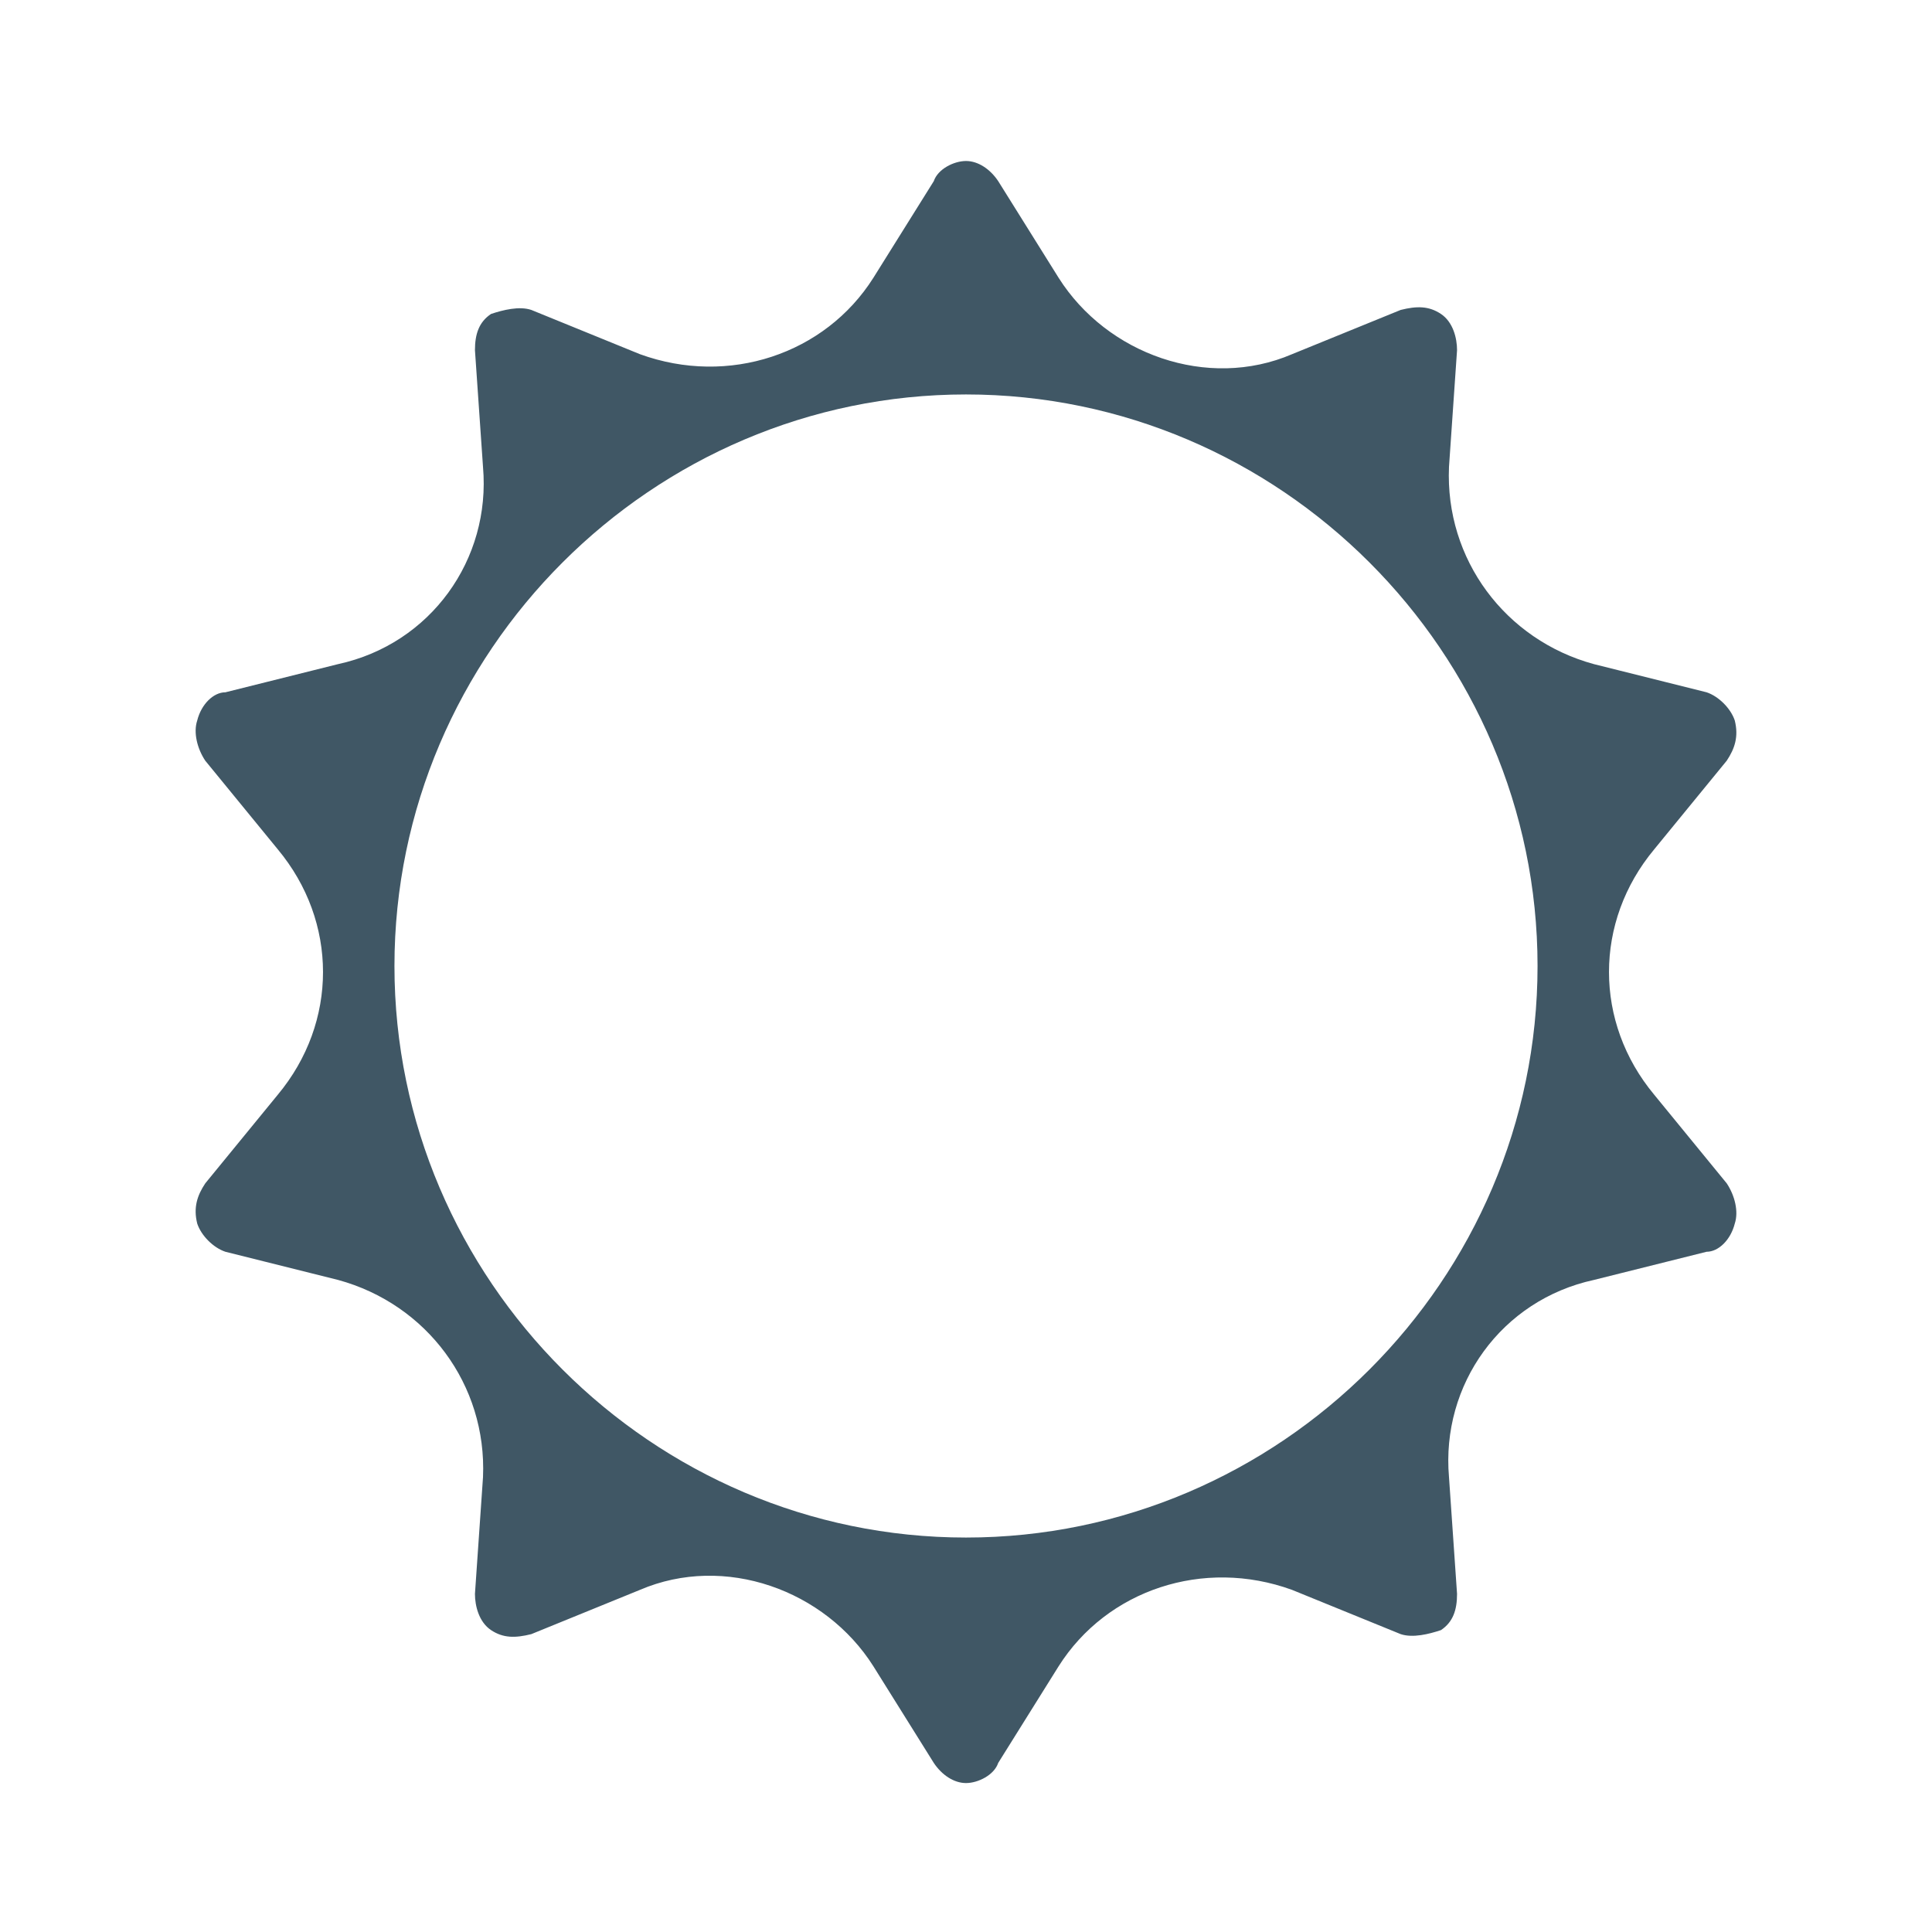
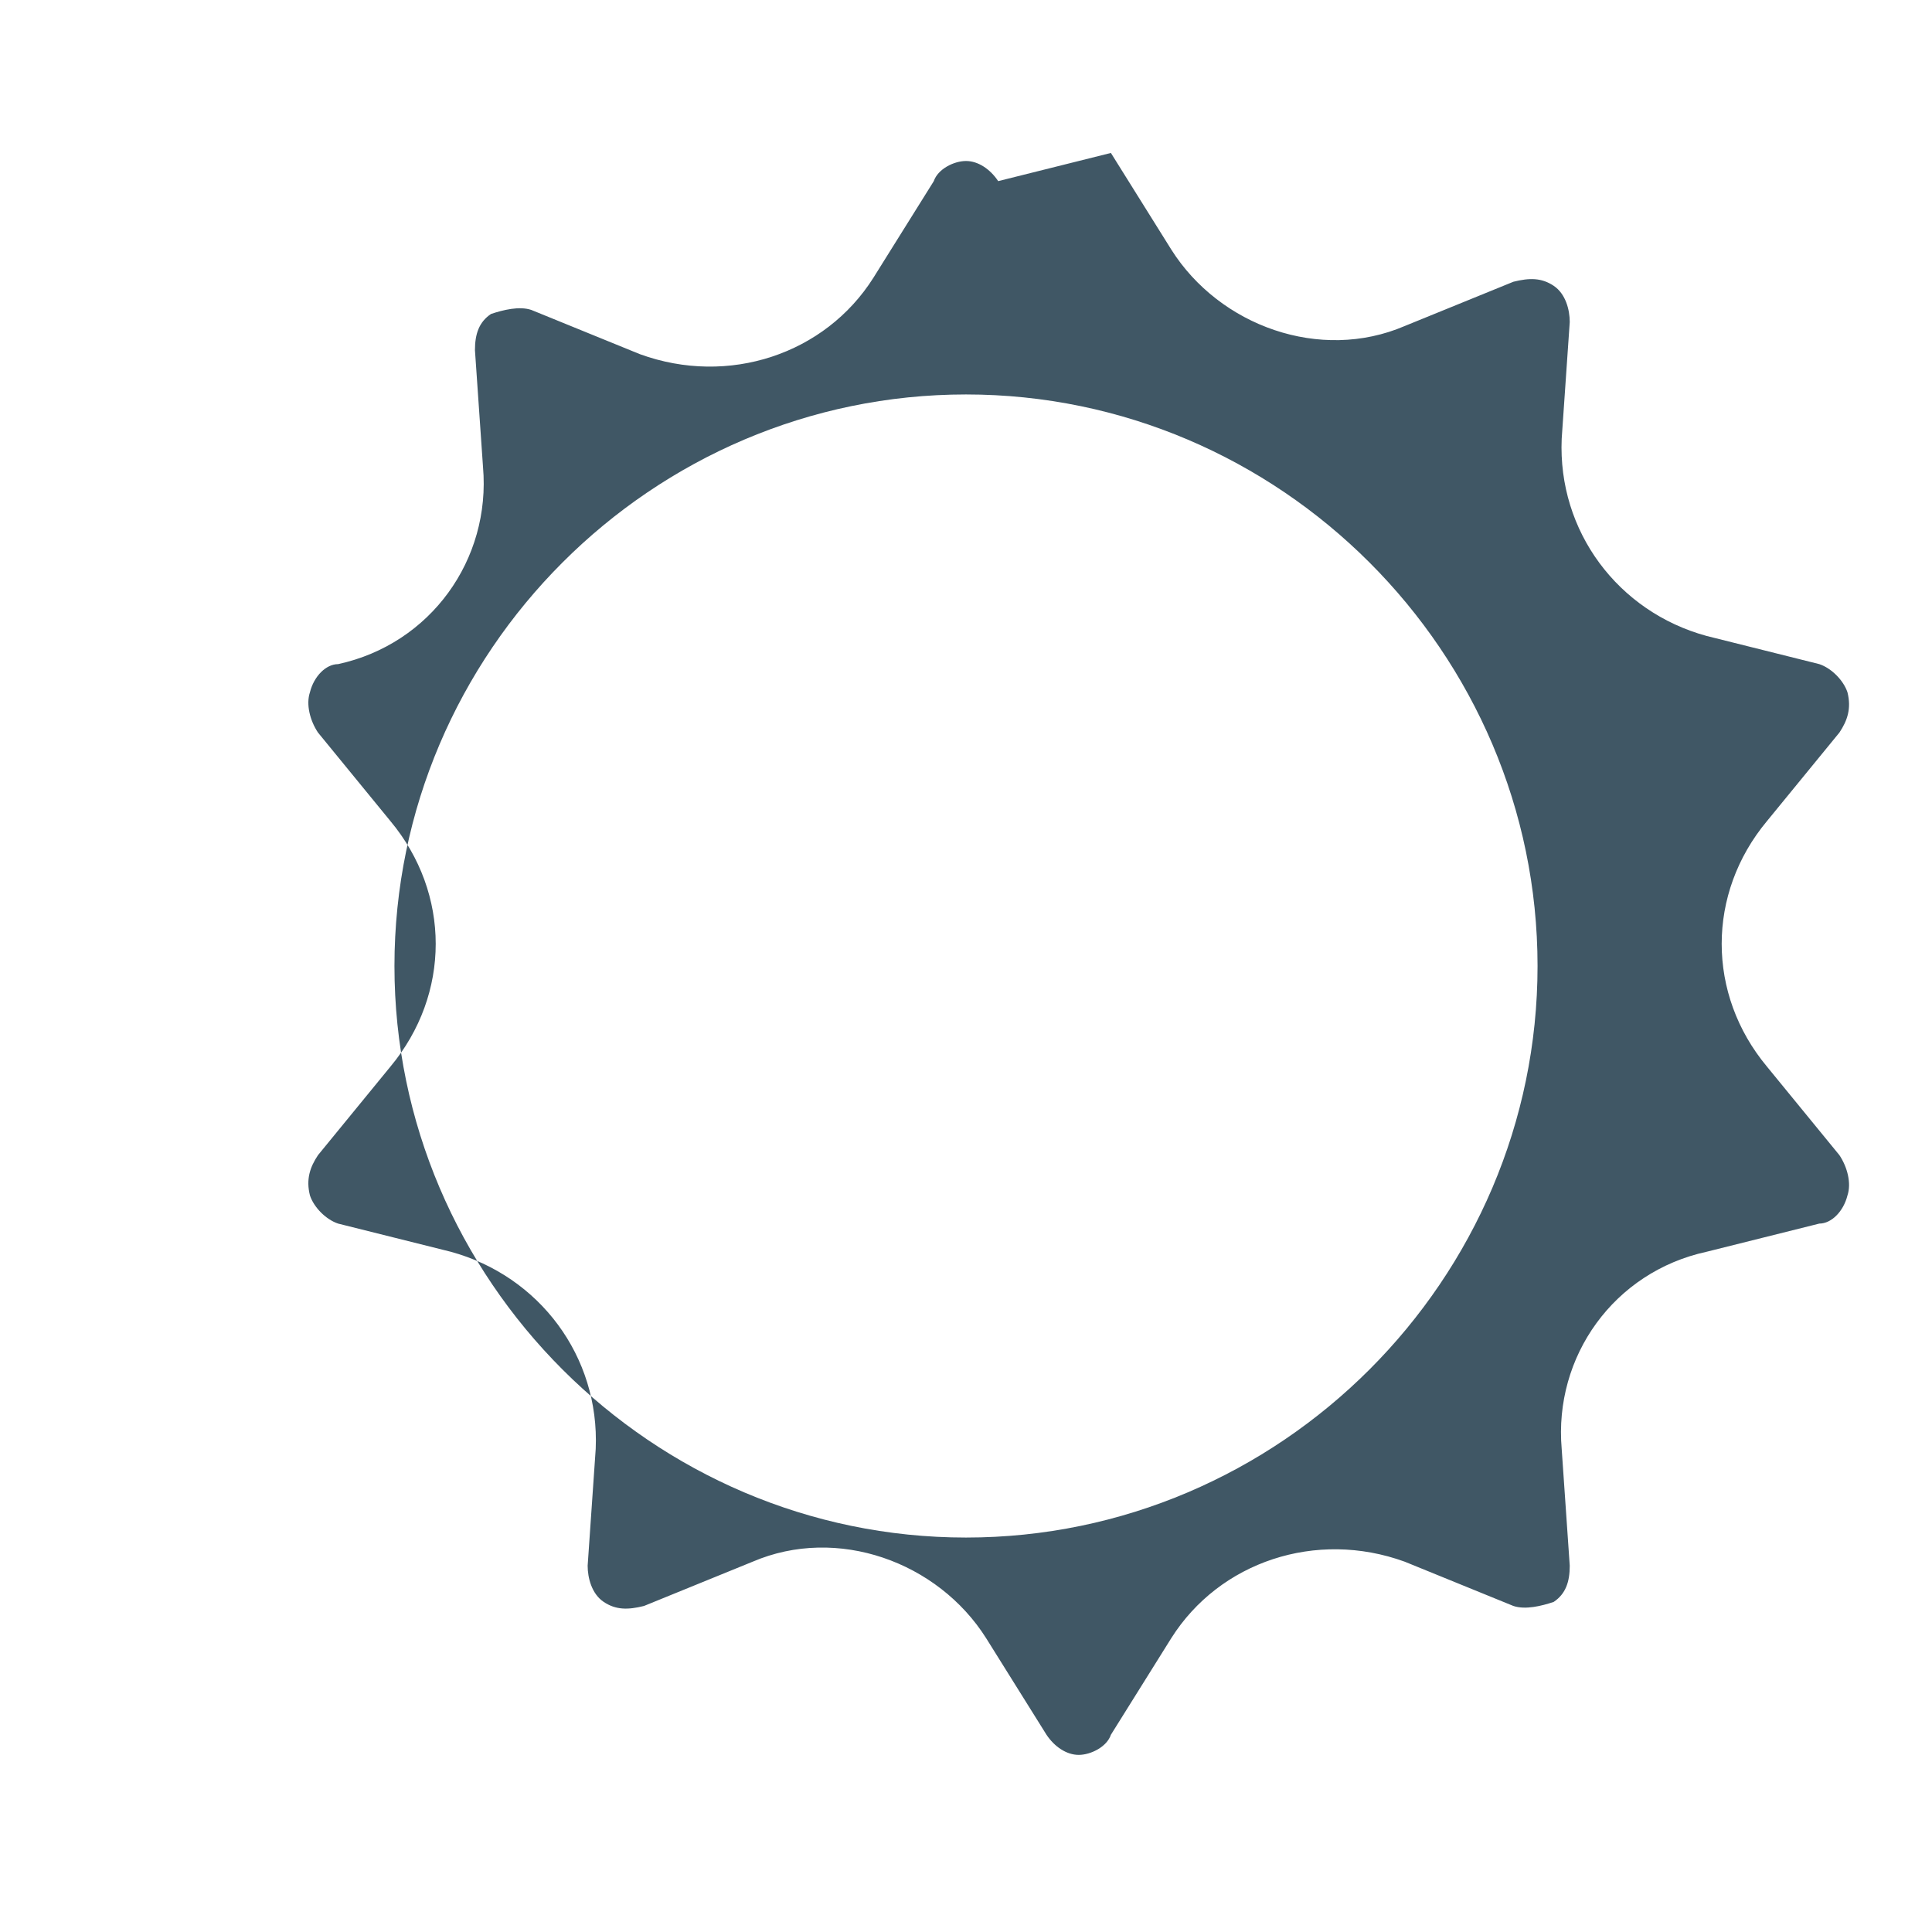
<svg xmlns="http://www.w3.org/2000/svg" id="Layer_1" data-name="Layer 1" version="1.1" viewBox="0 0 48 48">
  <defs>
    <style>
			.cls-1 {
				fill: #405765;
				fill-rule: evenodd;
				stroke-width: 0px;
			}
		</style>
  </defs>
  <g id="Solid-Black">
-     <path class="cls-1" d="M24.8,4.5c-.2-.3-.5-.5-.8-.5s-.7.2-.8.5l-1.5,2.4c-1.2,1.9-3.6,2.7-5.8,1.9l-2.7-1.1c-.3-.1-.7,0-1,.1-.3.2-.4.5-.4.9l.2,2.9c.2,2.3-1.3,4.4-3.6,4.9l-2.8.7c-.3,0-.6.3-.7.7-.1.3,0,.7.2,1l1.8,2.2c1.5,1.8,1.5,4.3,0,6.1l-1.8,2.2c-.2.3-.3.6-.2,1,.1.3.4.6.7.7l2.8.7c2.2.6,3.7,2.6,3.6,4.9l-.2,2.9c0,.3.1.7.4.9.3.2.6.2,1,.1l2.7-1.1c2.1-.9,4.6,0,5.8,1.9l1.5,2.4c.2.3.5.5.8.5s.7-.2.8-.5l1.5-2.4c1.2-1.9,3.6-2.7,5.8-1.9l2.7,1.1c.3.1.7,0,1-.1.3-.2.4-.5.4-.9l-.2-2.9c-.2-2.3,1.3-4.4,3.6-4.9l2.8-.7c.3,0,.6-.3.7-.7.1-.3,0-.7-.2-1l-1.8-2.2c-1.5-1.8-1.5-4.3,0-6.1l1.8-2.2c.2-.3.3-.6.2-1-.1-.3-.4-.6-.7-.7l-2.8-.7c-2.2-.6-3.7-2.6-3.6-4.9l.2-2.9c0-.3-.1-.7-.4-.9-.3-.2-.6-.2-1-.1l-2.7,1.1c-2.1.9-4.6,0-5.8-1.9,0,0-1.5-2.4-1.5-2.4ZM24,9.8c-7.8,0-14.2,6.4-14.2,14.2s6.4,14.2,14.2,14.2,14.2-6.4,14.2-14.2-6.4-14.2-14.2-14.2Z" />
+     <path class="cls-1" d="M24.8,4.5c-.2-.3-.5-.5-.8-.5s-.7.2-.8.5l-1.5,2.4c-1.2,1.9-3.6,2.7-5.8,1.9l-2.7-1.1c-.3-.1-.7,0-1,.1-.3.2-.4.5-.4.9l.2,2.9c.2,2.3-1.3,4.4-3.6,4.9c-.3,0-.6.3-.7.7-.1.3,0,.7.2,1l1.8,2.2c1.5,1.8,1.5,4.3,0,6.1l-1.8,2.2c-.2.3-.3.6-.2,1,.1.3.4.6.7.7l2.8.7c2.2.6,3.7,2.6,3.6,4.9l-.2,2.9c0,.3.1.7.4.9.3.2.6.2,1,.1l2.7-1.1c2.1-.9,4.6,0,5.8,1.9l1.5,2.4c.2.3.5.5.8.5s.7-.2.8-.5l1.5-2.4c1.2-1.9,3.6-2.7,5.8-1.9l2.7,1.1c.3.1.7,0,1-.1.3-.2.4-.5.4-.9l-.2-2.9c-.2-2.3,1.3-4.4,3.6-4.9l2.8-.7c.3,0,.6-.3.7-.7.1-.3,0-.7-.2-1l-1.8-2.2c-1.5-1.8-1.5-4.3,0-6.1l1.8-2.2c.2-.3.3-.6.2-1-.1-.3-.4-.6-.7-.7l-2.8-.7c-2.2-.6-3.7-2.6-3.6-4.9l.2-2.9c0-.3-.1-.7-.4-.9-.3-.2-.6-.2-1-.1l-2.7,1.1c-2.1.9-4.6,0-5.8-1.9,0,0-1.5-2.4-1.5-2.4ZM24,9.8c-7.8,0-14.2,6.4-14.2,14.2s6.4,14.2,14.2,14.2,14.2-6.4,14.2-14.2-6.4-14.2-14.2-14.2Z" />
  </g>
</svg>